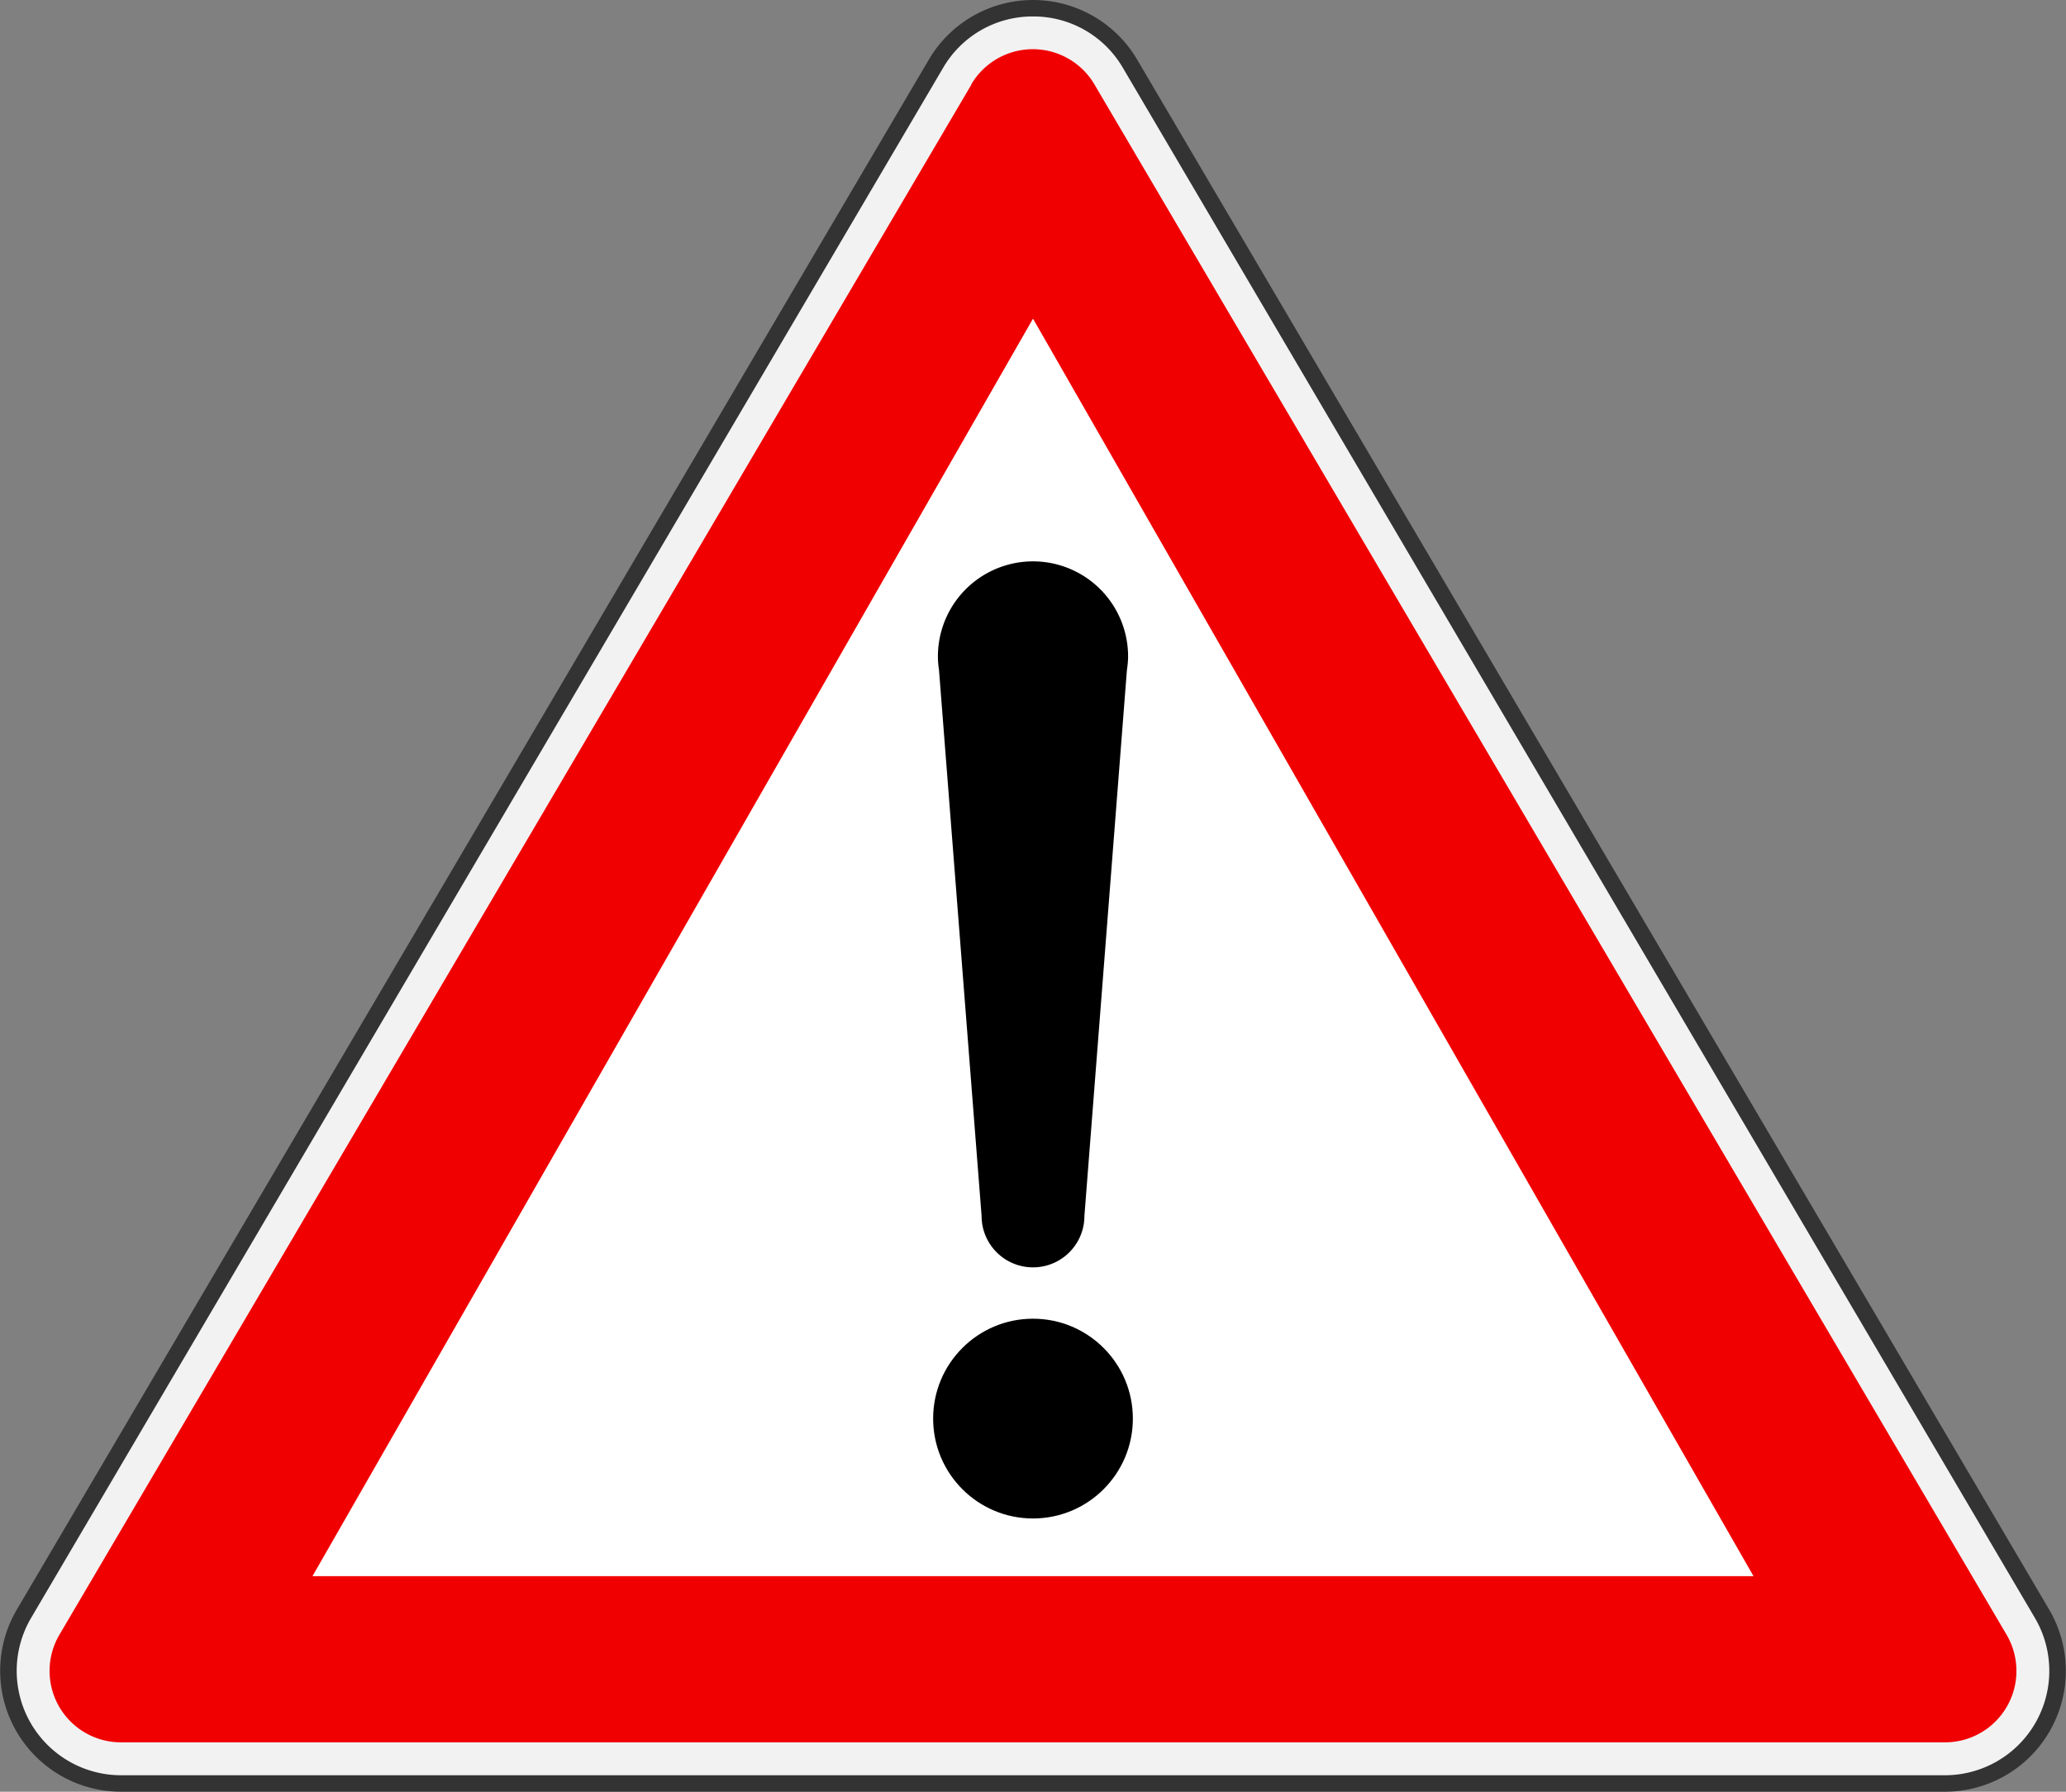
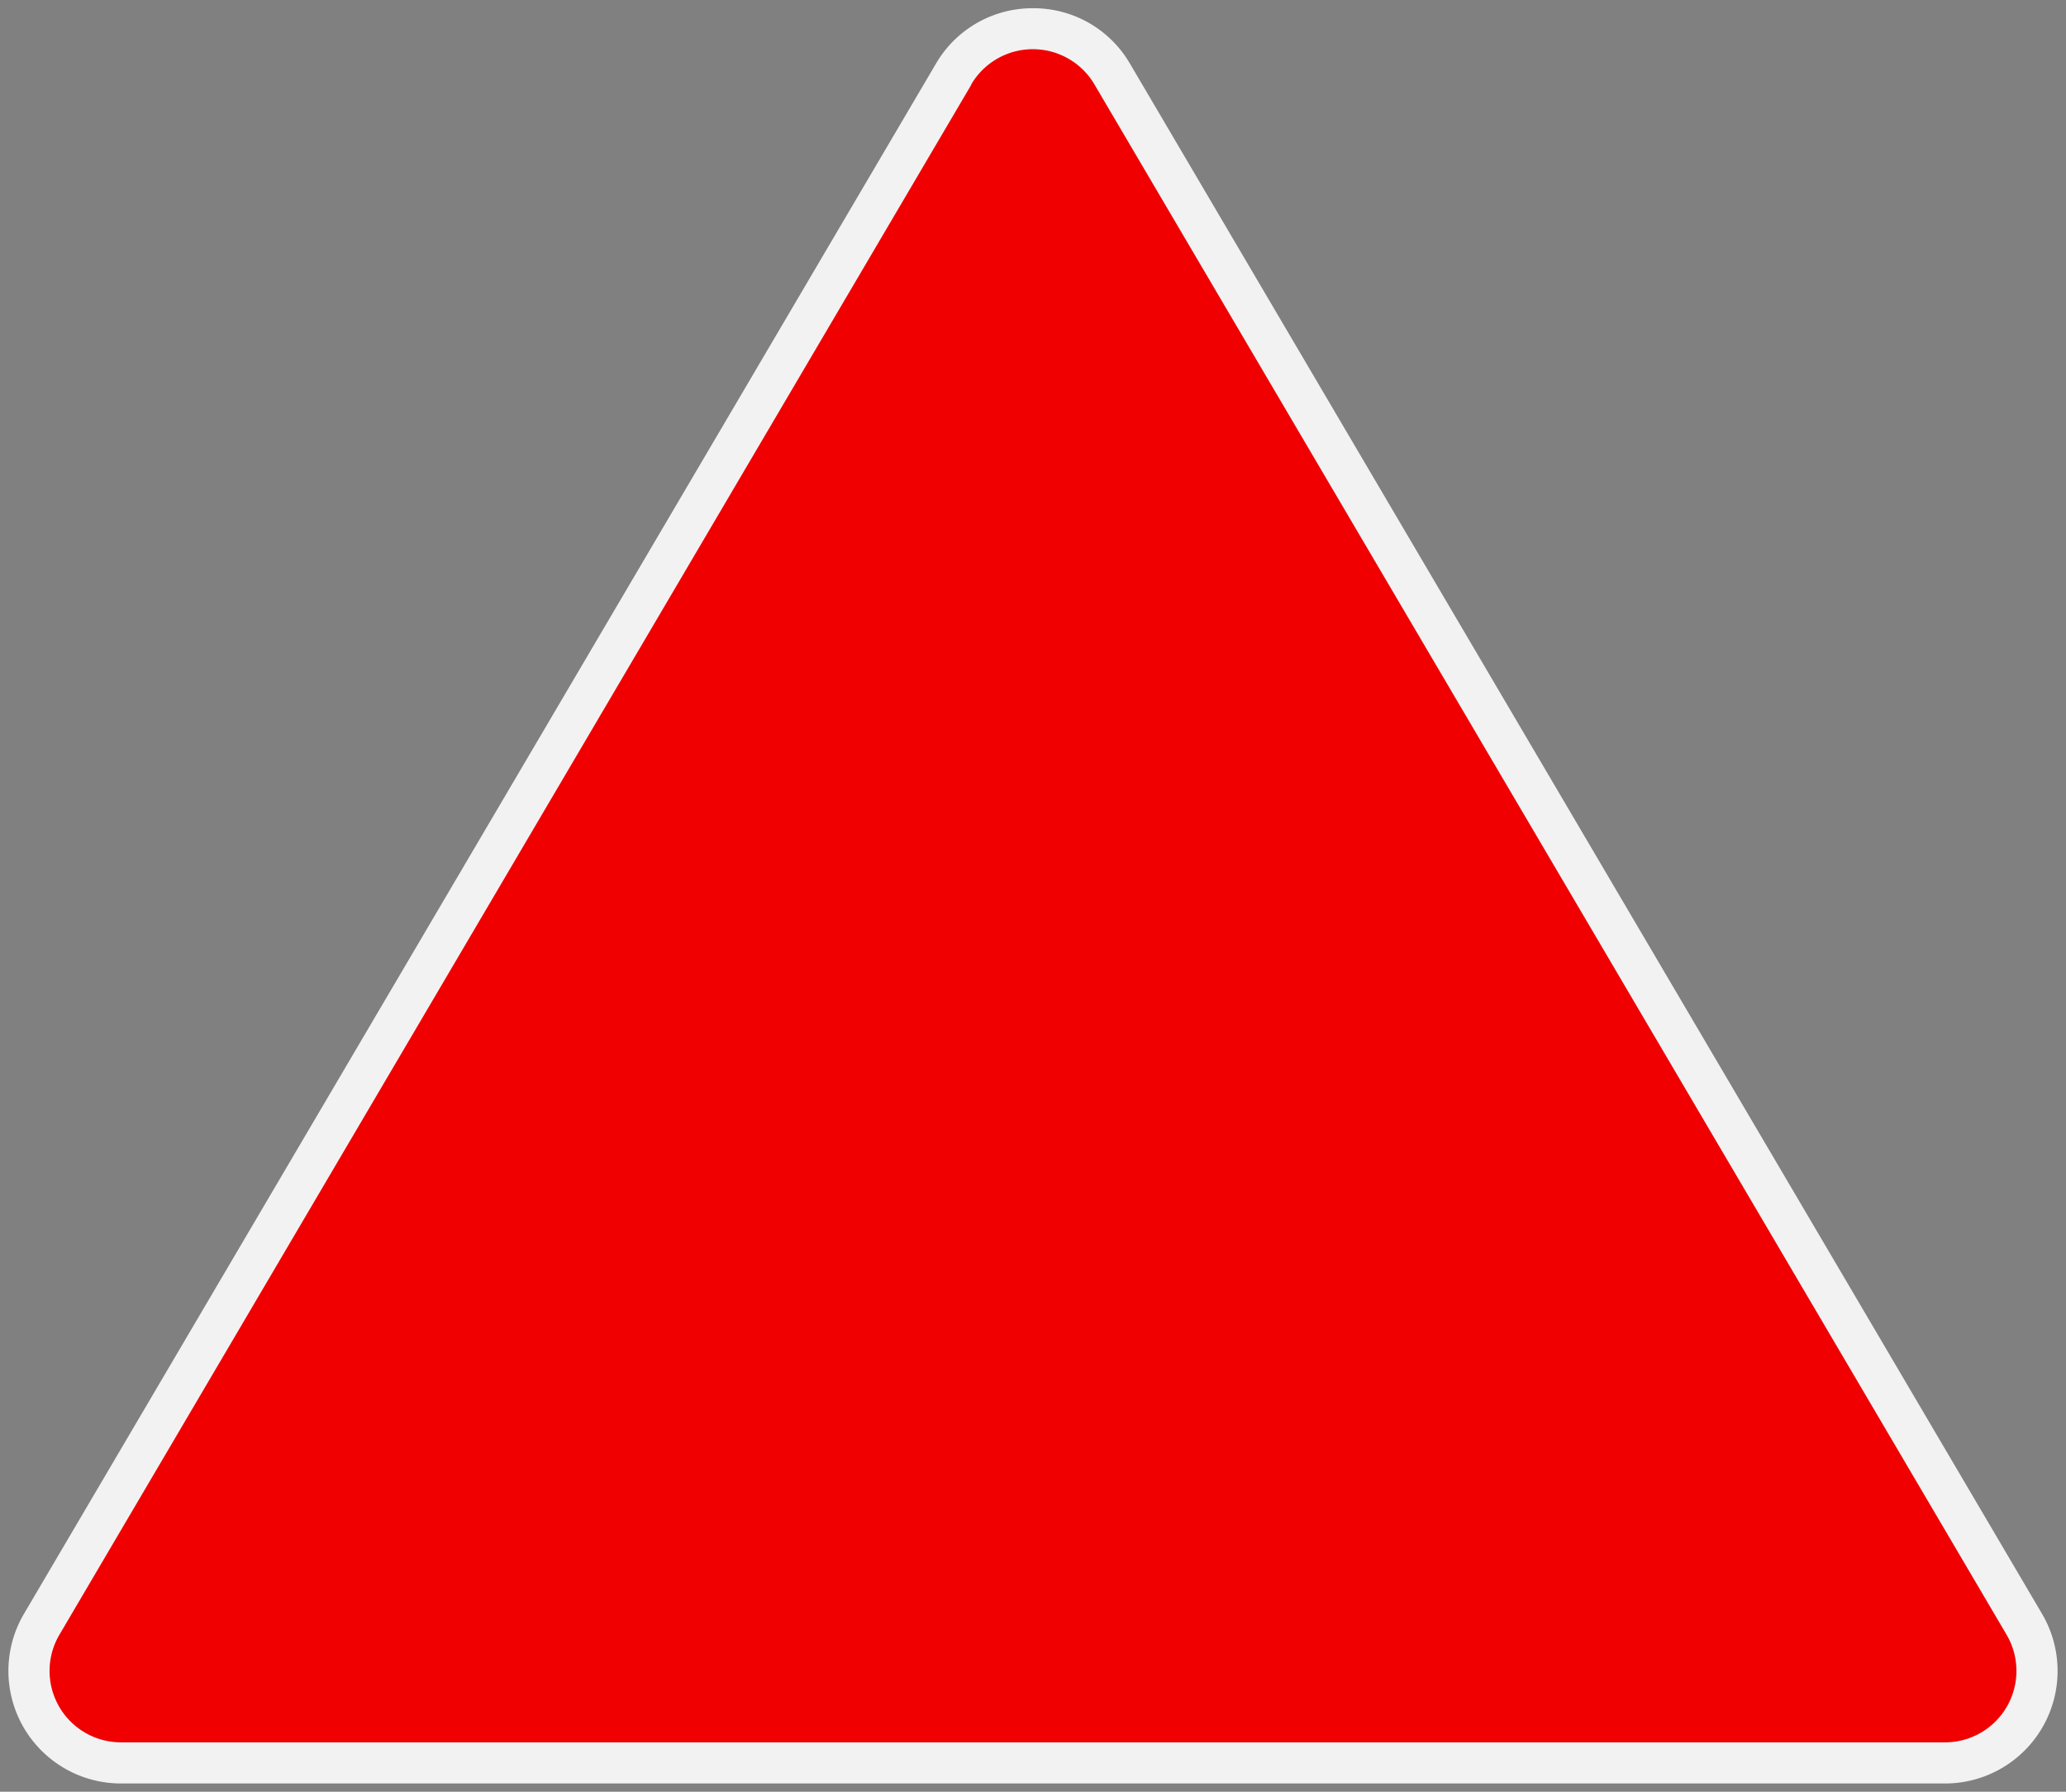
<svg xmlns="http://www.w3.org/2000/svg" viewBox="0 0 251.16 217.77">
  <rect x="0" y="0" width="251.16" height="217.77" fill="#808080" stroke="none" />
  <defs>
    <style>.cls-1{fill:#f10002;}.cls-2{fill:#f2f2f2;}.cls-3{fill:#333;}.cls-4{fill:#fff;}</style>
  </defs>
  <g id="Camada_2" data-name="Camada 2">
    <g id="Camada_1-2" data-name="Camada 1">
      <path class="cls-1" d="M115.94,9,5.07,197.41a11.19,11.19,0,0,0,9.64,16.86H236.45a11.19,11.19,0,0,0,9.64-16.86L135.22,9A11.19,11.19,0,0,0,115.94,9Z" />
      <path class="cls-2" d="M236.45,216.77H14.71A13.68,13.68,0,0,1,2.92,196.14L113.78,7.74A13.58,13.58,0,0,1,125.58,1h0a13.55,13.55,0,0,1,11.79,6.74l110.87,188.4a13.68,13.68,0,0,1-11.79,20.63ZM118.09,10.28,7.23,198.68a8.68,8.68,0,0,0,7.48,13.09H236.45a8.68,8.68,0,0,0,7.48-13.09L133.06,10.28a8.69,8.69,0,0,0-15,0Z" />
-       <path class="cls-3" d="M236.45,217.77H14.71A14.69,14.69,0,0,1,2.05,195.63L112.92,7.24a14.69,14.69,0,0,1,25.32,0L249.11,195.63a14.69,14.69,0,0,1-12.66,22.14ZM125.58,2a12.57,12.57,0,0,0-10.93,6.25L3.78,196.65a12.69,12.69,0,0,0,10.93,19.12H236.45a12.69,12.69,0,0,0,10.93-19.12L136.51,8.25A12.57,12.57,0,0,0,125.58,2Z" />
-       <polygon class="cls-4" points="125.58 38.73 37.99 191.57 213.17 191.57 125.58 38.73" />
-       <circle cx="125.58" cy="172.42" r="12.14" />
-       <path d="M137.14,79.79a11.56,11.56,0,1,0-23.12,0,10.71,10.71,0,0,0,.13,1.61l5.18,66.39a6.25,6.25,0,0,0,12.5,0L137,81.4A10.71,10.71,0,0,0,137.14,79.79Z" />
    </g>
  </g>
</svg>